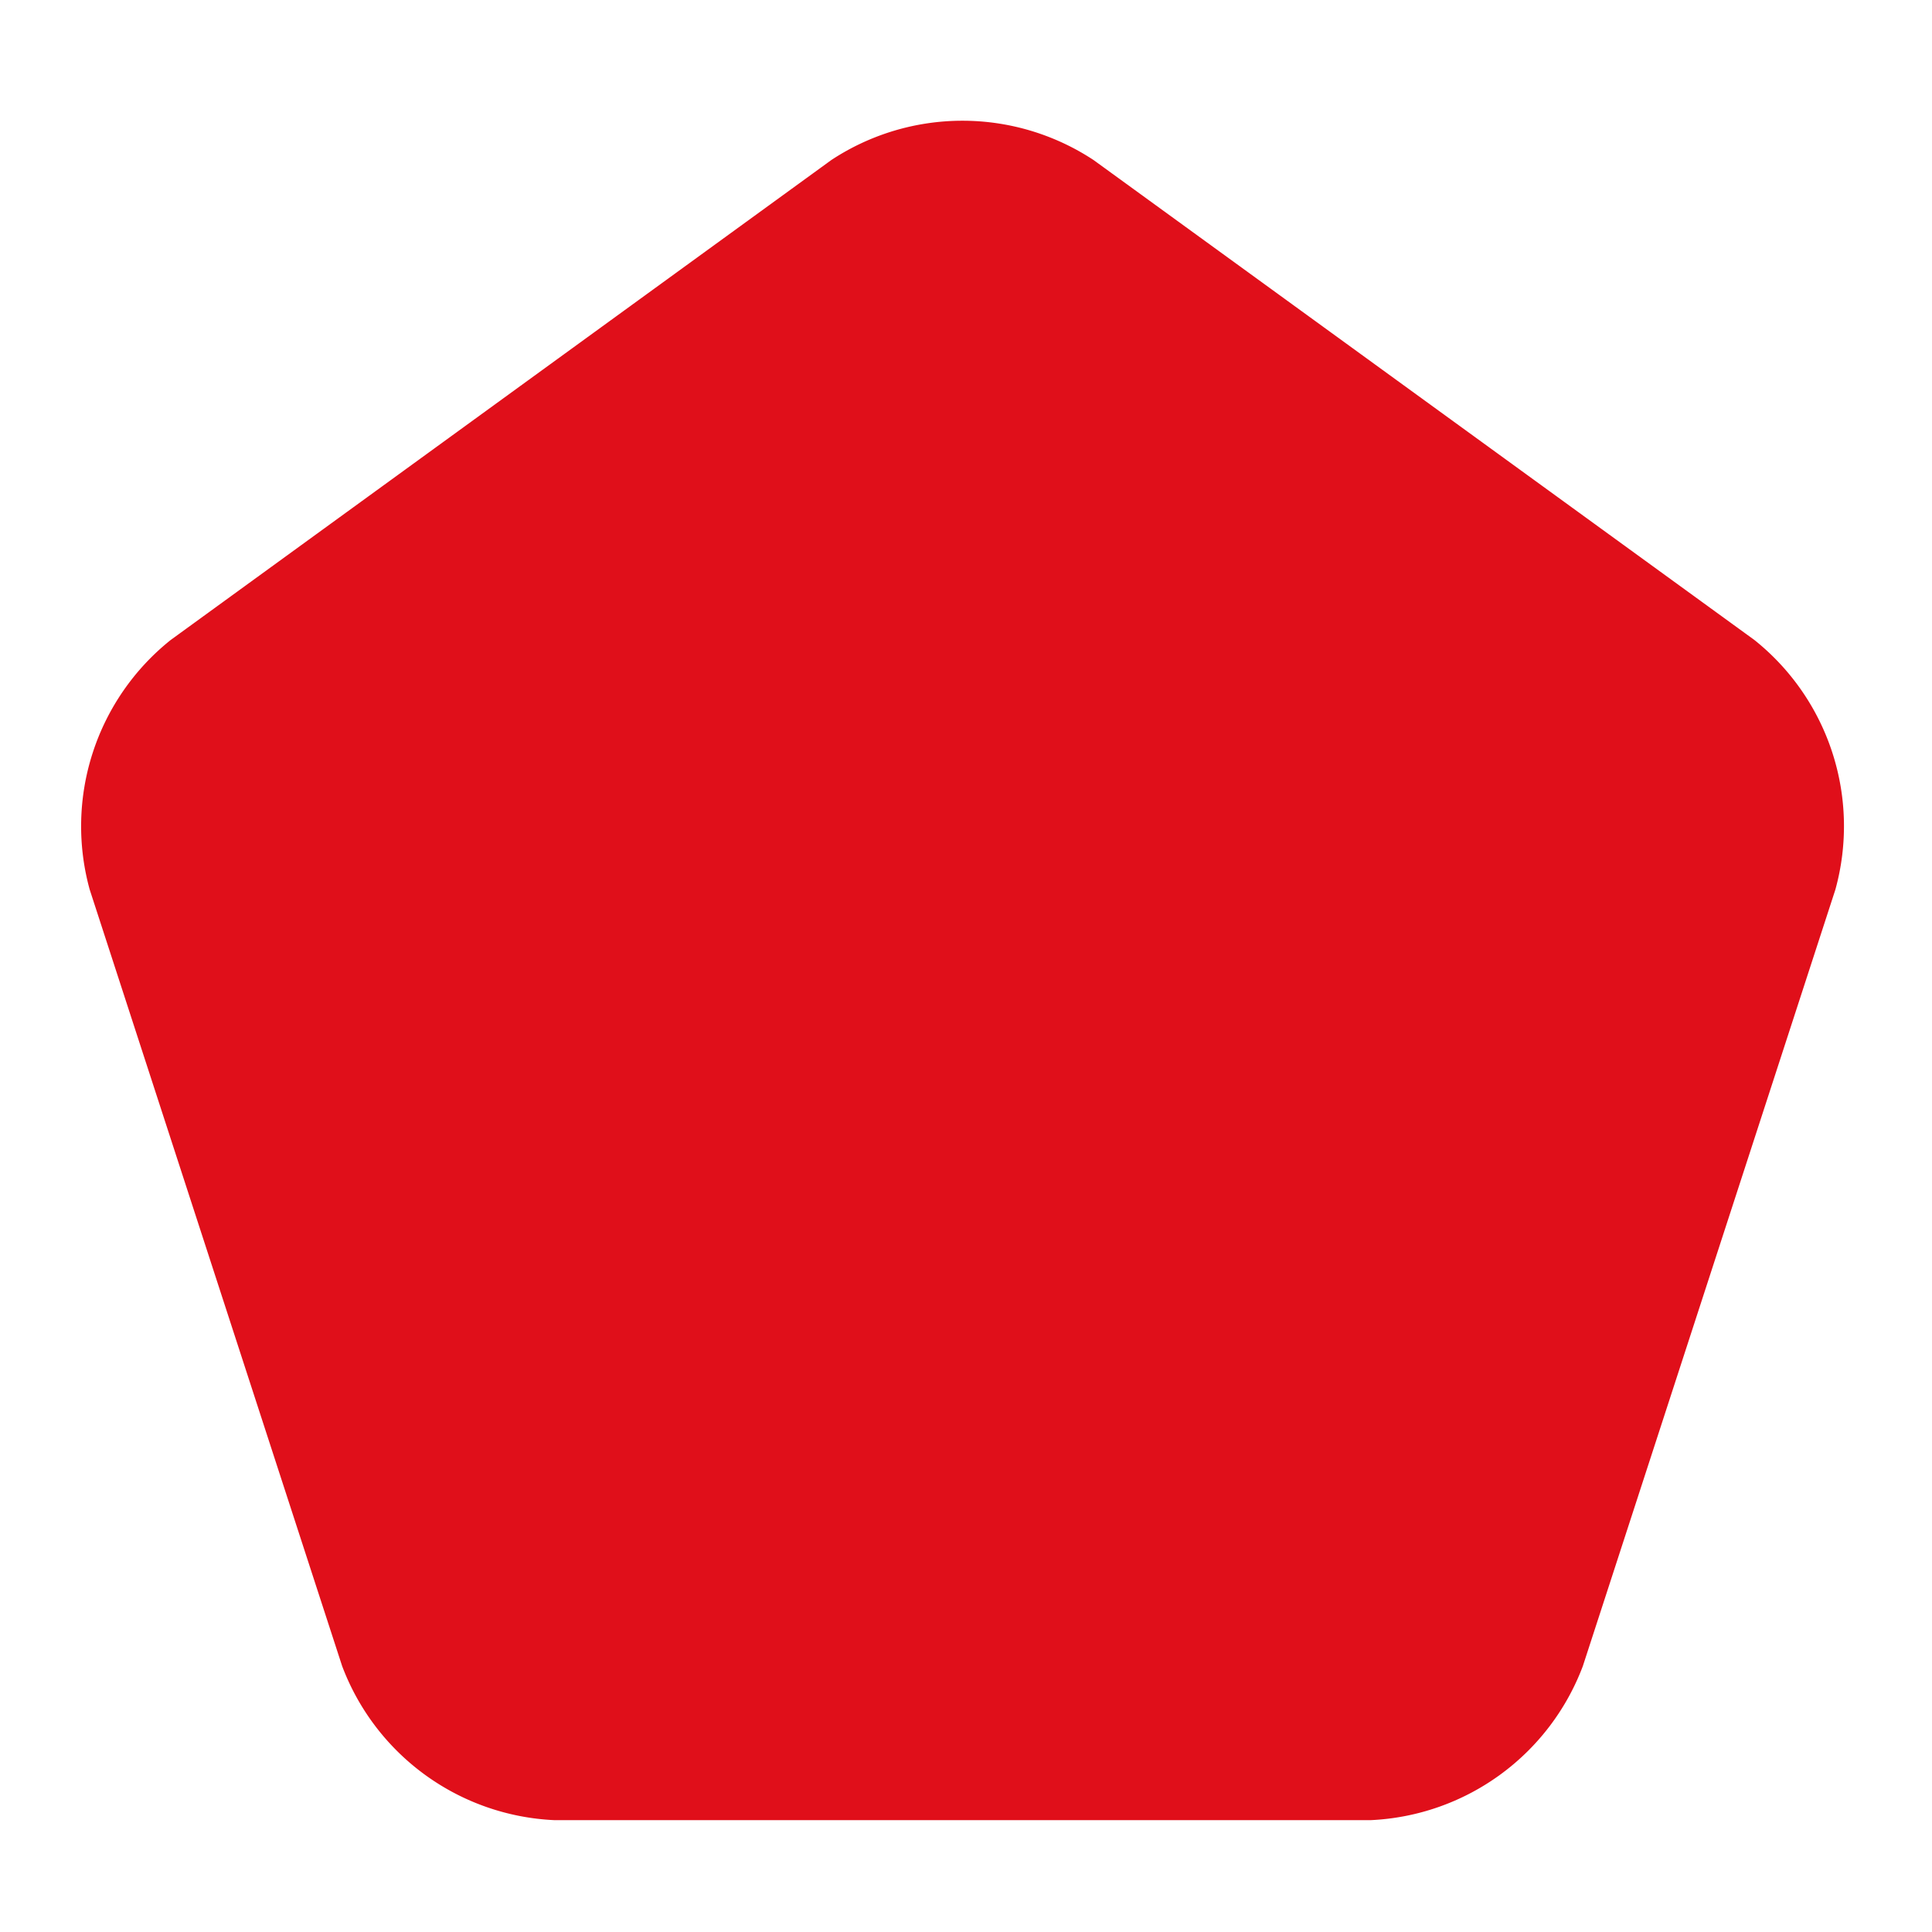
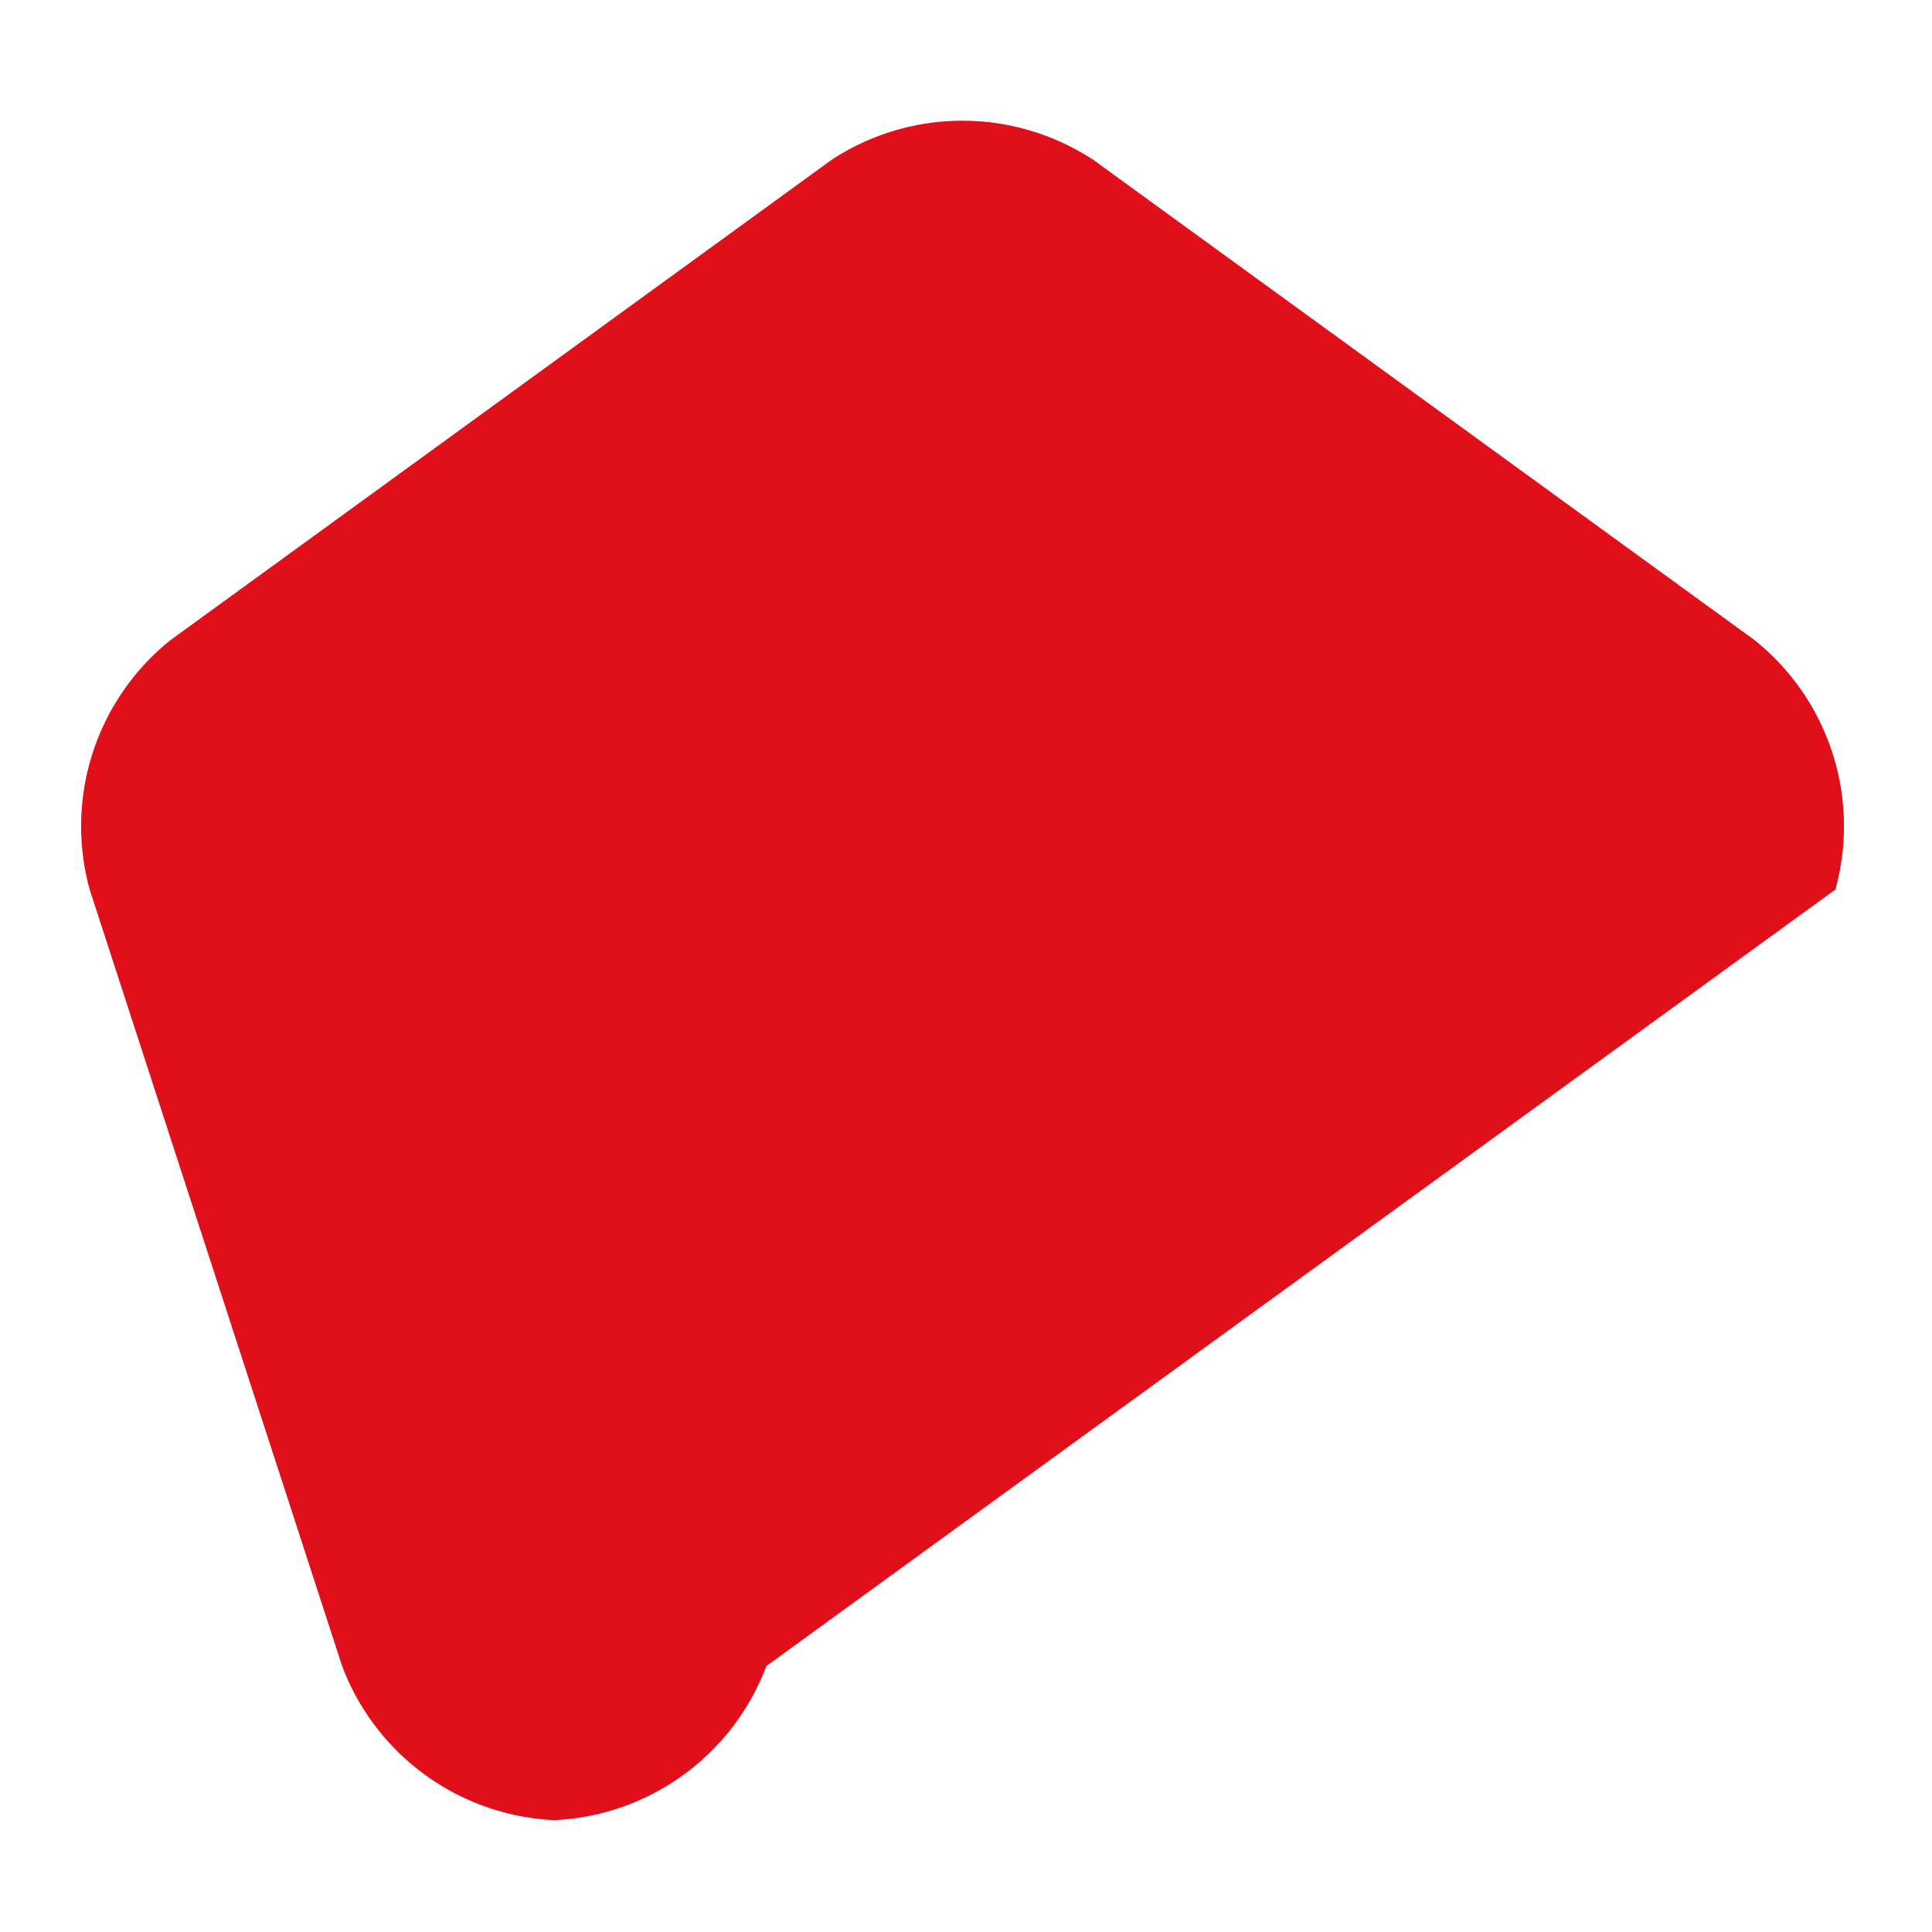
<svg xmlns="http://www.w3.org/2000/svg" width="48" height="48" viewBox="0 0 48 48">
  <defs>
    <clipPath id="clip-path">
      <rect id="Rectángulo_6720" data-name="Rectángulo 6720" width="43.824" height="42.221" transform="translate(0 0)" fill="none" />
    </clipPath>
  </defs>
  <g id="Grupo_58658" data-name="Grupo 58658" transform="translate(-219 -1291)">
    <g id="Grupo_57729" data-name="Grupo 57729" transform="translate(221 1294)">
      <g id="Grupo_57728" data-name="Grupo 57728" clip-path="url(#clip-path)">
-         <path id="Trazado_344" data-name="Trazado 344" d="M25.169.976a5.922,5.922,0,0,0-6.515,0L2.241,12.9A5.924,5.924,0,0,0,.228,19.1L6.5,38.392a5.923,5.923,0,0,0,5.271,3.829H32.056a5.922,5.922,0,0,0,5.27-3.829L43.6,19.1a5.92,5.92,0,0,0-2.013-6.2Z" fill="#e00f1a" />
+         <path id="Trazado_344" data-name="Trazado 344" d="M25.169.976a5.922,5.922,0,0,0-6.515,0L2.241,12.9A5.924,5.924,0,0,0,.228,19.1L6.5,38.392a5.923,5.923,0,0,0,5.271,3.829a5.922,5.922,0,0,0,5.27-3.829L43.6,19.1a5.92,5.92,0,0,0-2.013-6.2Z" fill="#e00f1a" />
      </g>
    </g>
-     <rect id="Rectángulo_6721" data-name="Rectángulo 6721" width="48" height="48" transform="translate(219 1291)" fill="none" />
  </g>
</svg>